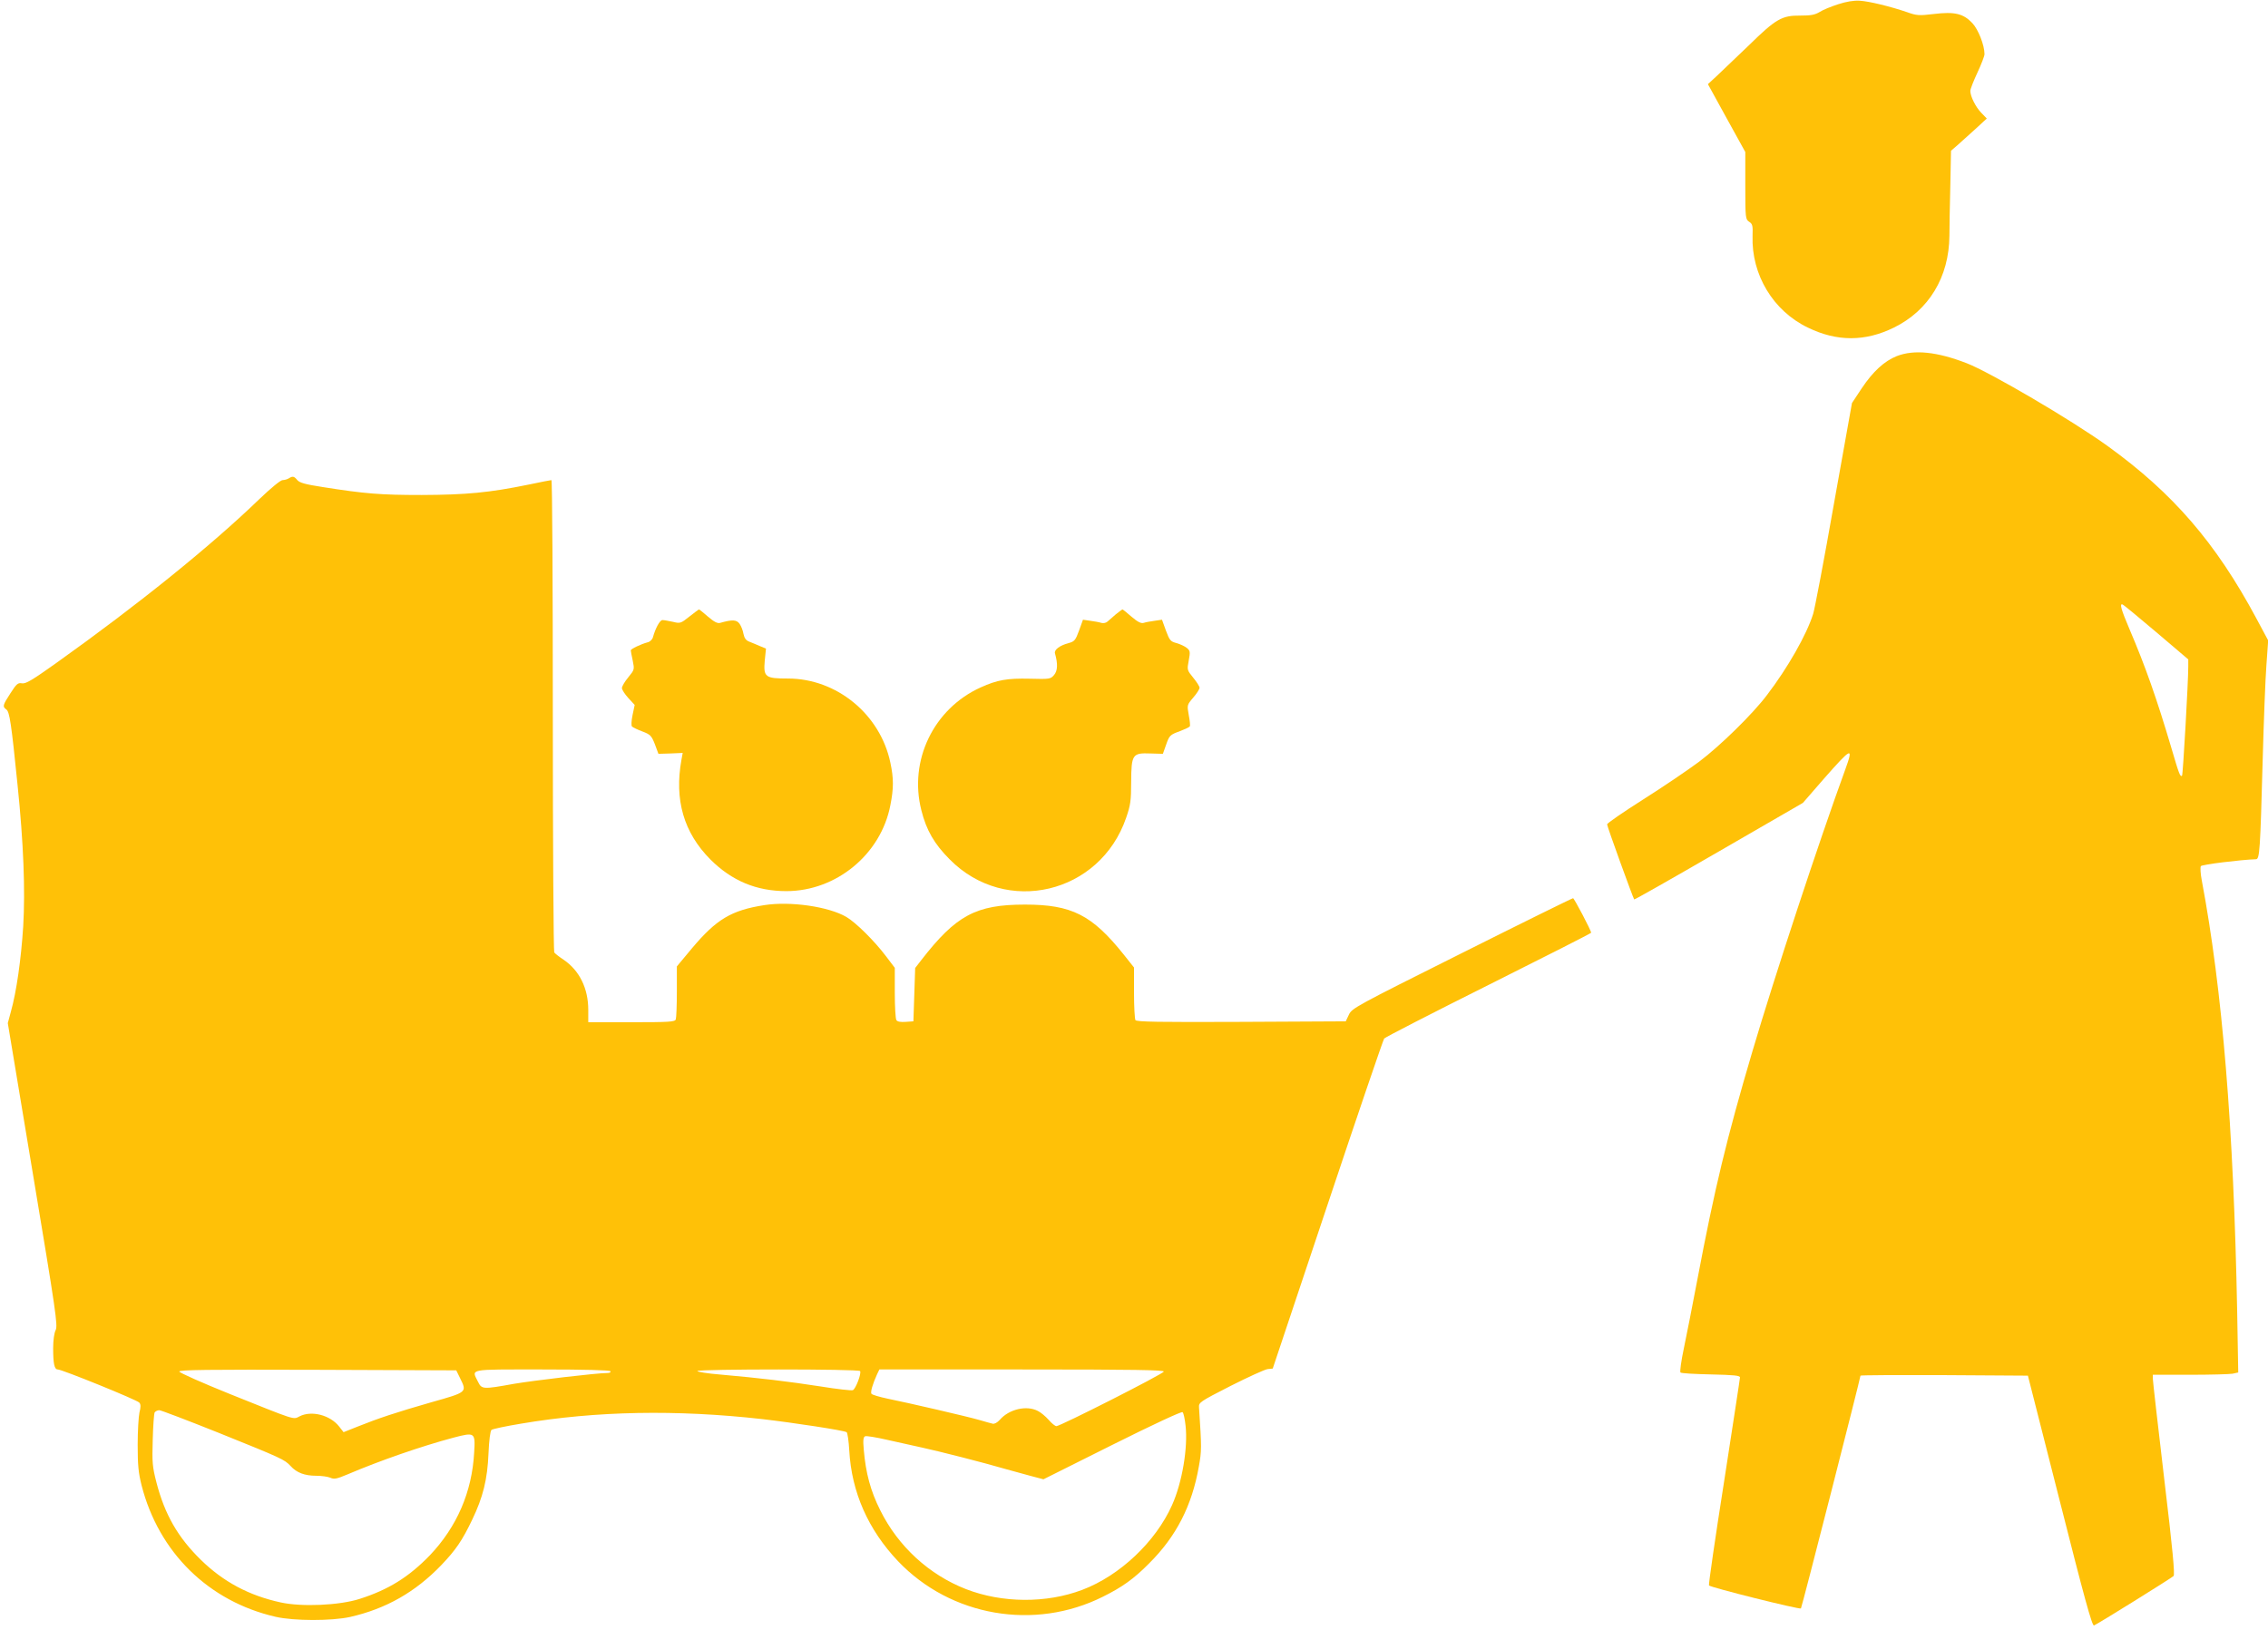
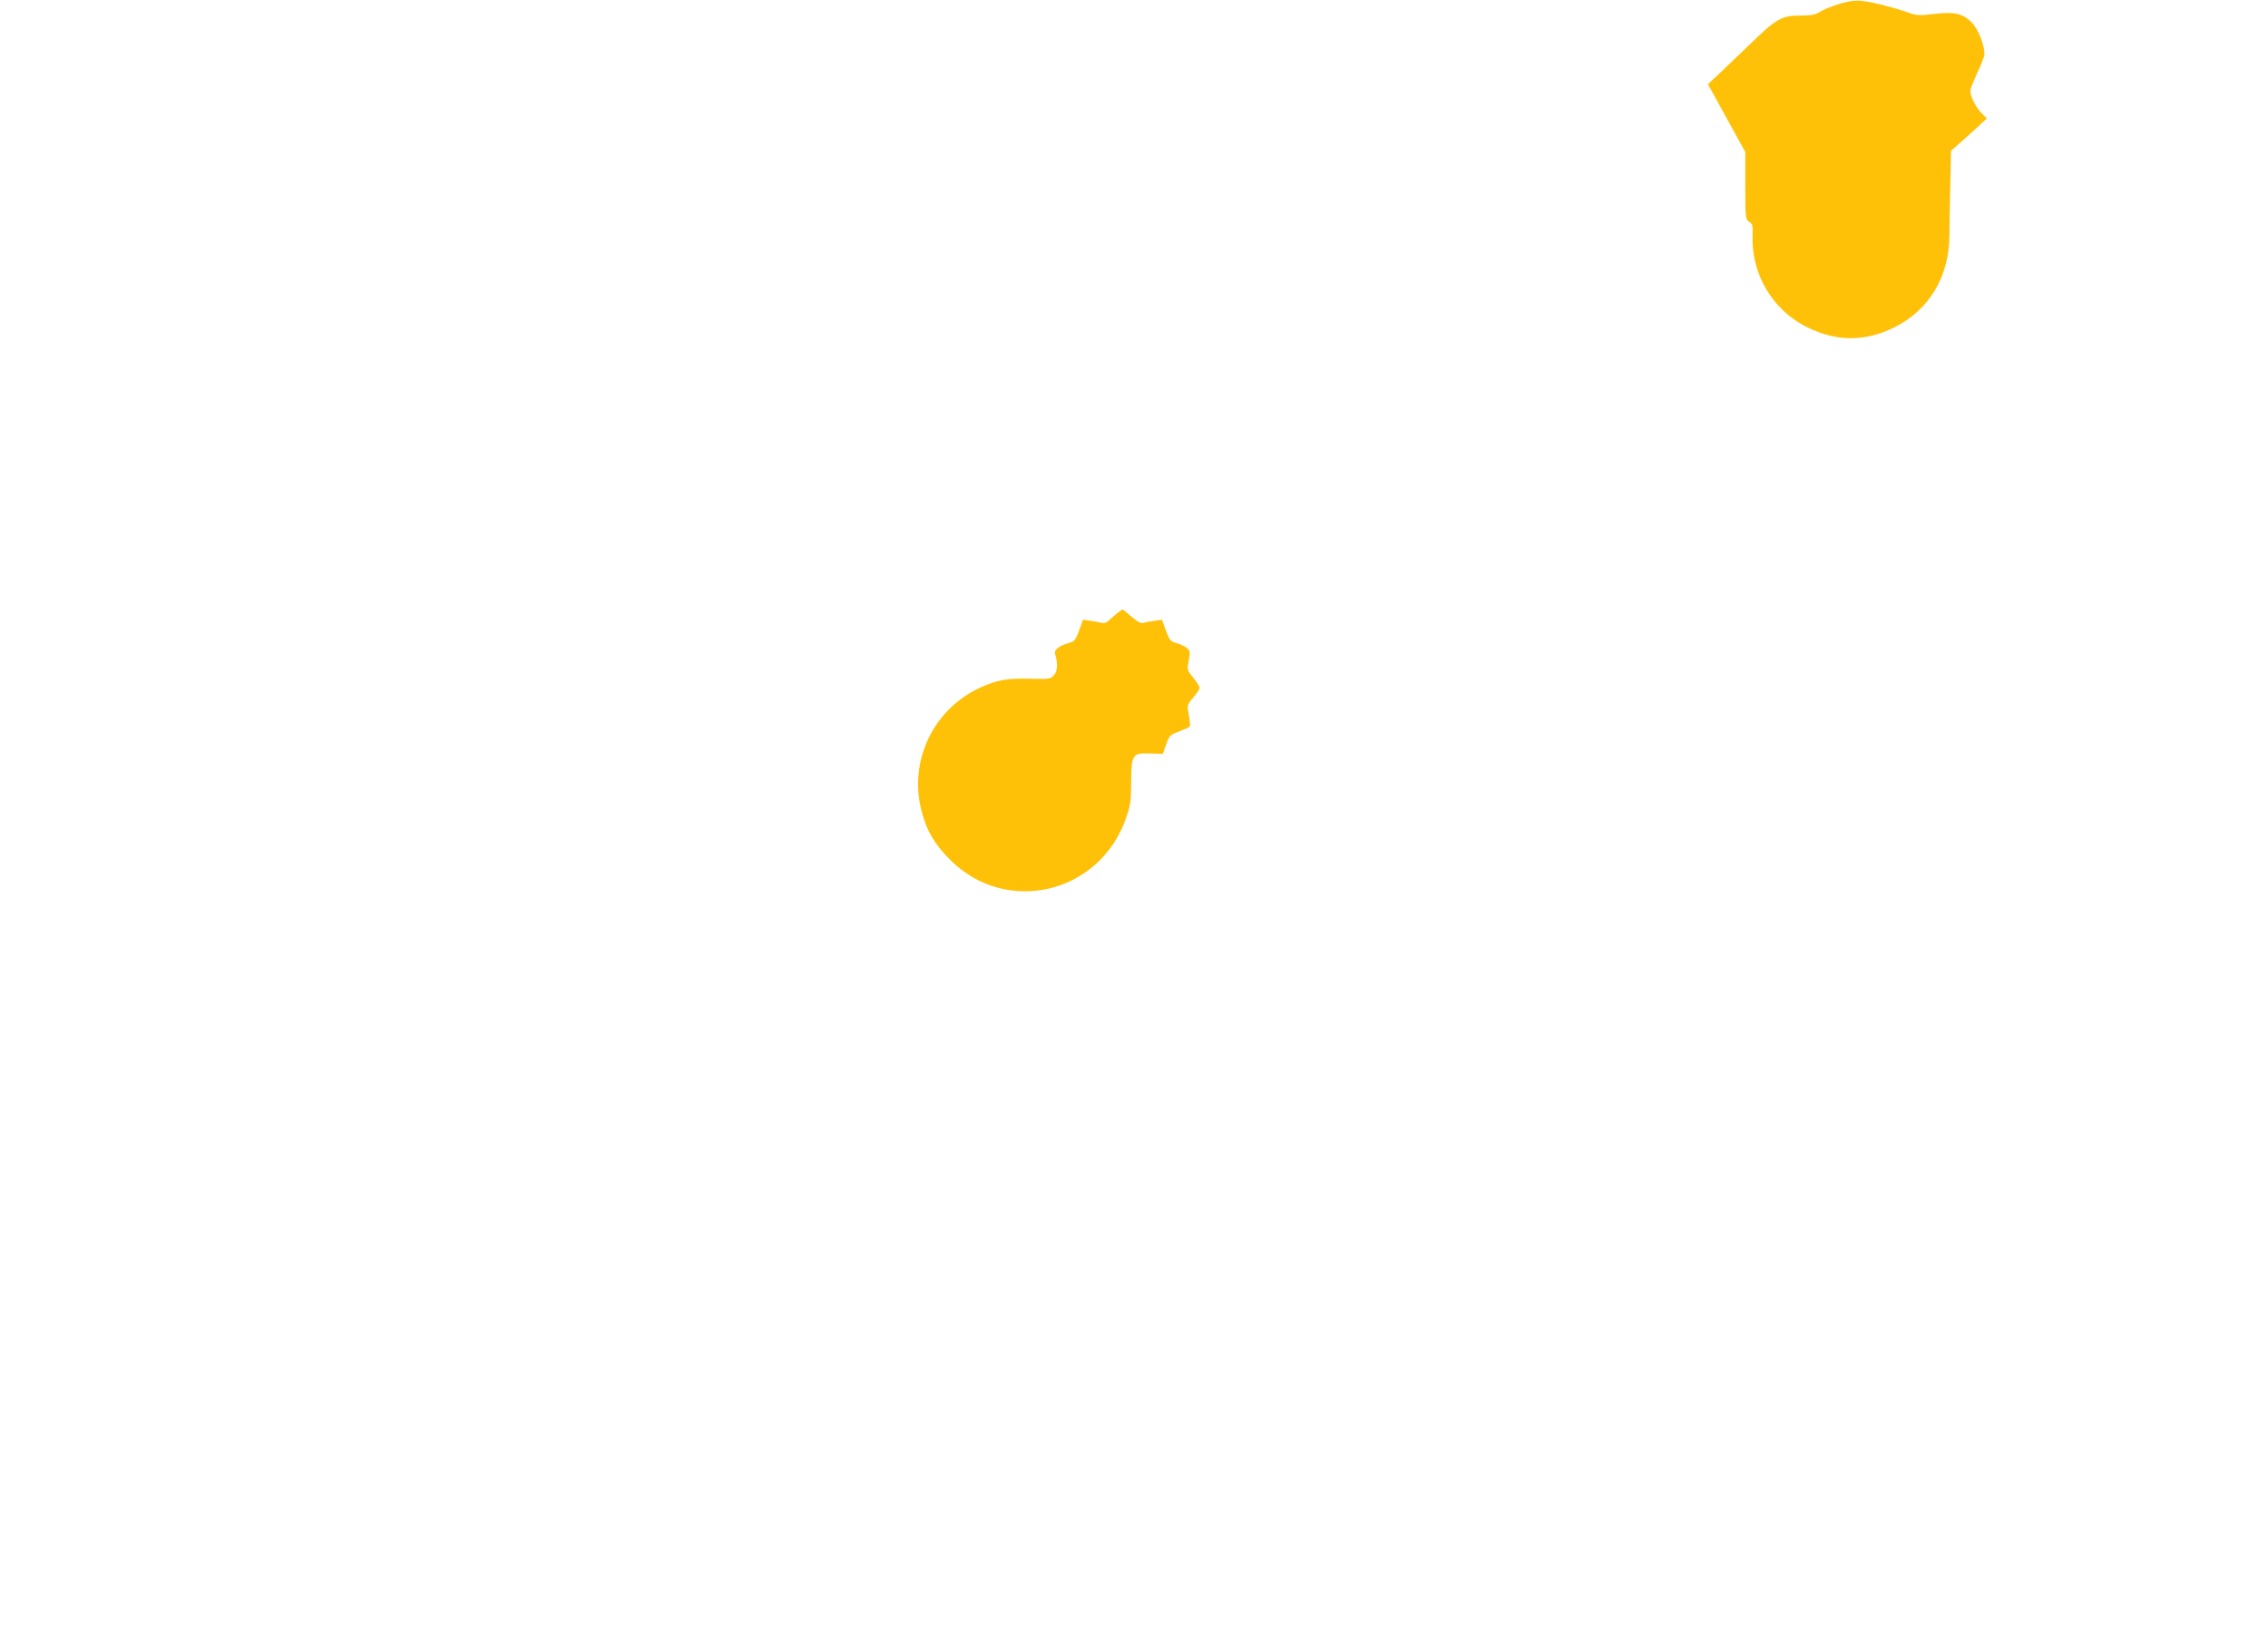
<svg xmlns="http://www.w3.org/2000/svg" version="1.0" width="1280pt" height="920pt" viewBox="0 0 1280 920" preserveAspectRatio="xMidYMid meet">
  <g transform="translate(0,920) scale(0.1,-0.1)" fill="#ffc107" stroke="none">
    <path d="M10374 9176 c-40 -13 -87 -32 -105 -44 -27 -16 -50 -20 -109 -20 -103 1 -137 -18 -289 -167 -70 -67 -150 -144 -179 -171 l-53 -49 105 -191 106 -192 0 -190 c0 -183 1 -190 22 -204 19 -12 21 -22 19 -80 -7 -218 116 -423 312 -517 164 -80 323 -80 486 0 197 97 311 285 313 518 0 42 2 167 5 278 l4 202 37 32 c20 18 66 59 101 91 l64 59 -31 32 c-32 33 -62 93 -62 124 0 10 18 56 40 103 22 47 40 94 40 104 0 51 -35 140 -69 176 -51 54 -101 65 -217 51 -83 -10 -97 -9 -150 10 -93 32 -215 62 -269 65 -33 2 -75 -5 -121 -20z" />
-     <path d="M10705 7190 c-70 -28 -134 -86 -198 -182 l-55 -83 -102 -570 c-55 -313 -108 -592 -117 -620 -36 -116 -144 -306 -262 -460 -80 -106 -263 -285 -381 -374 -63 -47 -206 -144 -317 -214 -112 -71 -203 -134 -203 -140 0 -12 147 -417 153 -424 2 -2 217 120 478 271 l474 274 120 138 c156 177 167 182 119 50 -148 -406 -396 -1158 -524 -1591 -144 -487 -213 -772 -310 -1285 -28 -146 -62 -322 -77 -392 -15 -70 -23 -131 -19 -135 4 -5 81 -9 172 -11 128 -3 164 -6 164 -17 0 -7 -41 -272 -90 -590 -50 -317 -88 -580 -85 -584 6 -11 512 -137 519 -130 5 5 336 1301 336 1314 0 3 213 4 473 3 l472 -3 180 -708 c137 -541 182 -706 193 -702 19 7 435 266 449 279 8 8 -4 142 -53 551 -35 297 -64 550 -64 563 l0 22 209 0 c115 0 223 3 241 6 l32 7 -6 346 c-20 1037 -83 1812 -200 2433 -7 37 -9 72 -5 79 5 9 223 36 311 39 21 0 24 48 38 560 6 217 15 458 21 535 l10 140 -67 125 c-229 427 -471 707 -840 973 -201 145 -663 416 -795 467 -168 65 -296 78 -394 40z m1464 -1558 l181 -154 0 -41 c0 -87 -30 -610 -35 -615 -10 -10 -17 8 -60 155 -82 277 -147 462 -236 670 -48 113 -58 148 -40 141 5 -1 91 -72 190 -156z" />
-     <path d="M1630 6500 c-8 -5 -24 -10 -35 -10 -12 0 -66 -45 -130 -106 -272 -263 -684 -596 -1147 -926 -136 -97 -173 -119 -194 -115 -23 4 -31 -3 -65 -56 -44 -68 -46 -75 -23 -92 18 -13 28 -78 63 -425 34 -331 44 -594 32 -799 -12 -186 -38 -370 -70 -483 l-17 -63 142 -853 c130 -779 141 -855 128 -880 -8 -16 -14 -56 -14 -102 0 -88 7 -120 26 -120 24 0 448 -172 460 -187 9 -10 9 -25 1 -56 -5 -23 -10 -105 -10 -182 0 -114 4 -157 22 -229 97 -379 378 -655 756 -742 103 -24 318 -24 421 -1 202 46 368 140 515 293 82 86 118 139 174 256 61 127 86 227 92 375 3 72 10 127 17 132 6 5 81 21 166 35 424 72 879 80 1360 26 182 -21 462 -64 478 -74 5 -3 12 -49 15 -103 13 -236 107 -448 276 -626 297 -311 769 -393 1155 -200 109 54 175 101 261 188 154 153 242 326 281 547 16 89 16 106 1 333 -2 29 2 32 178 122 99 50 193 93 209 95 l29 3 309 924 c170 509 314 931 320 939 7 8 272 144 590 303 318 159 578 291 578 294 0 13 -96 195 -102 195 -5 0 -287 -139 -628 -310 -598 -299 -620 -311 -637 -347 l-18 -38 -589 -3 c-465 -2 -591 0 -598 10 -4 7 -8 77 -8 155 l0 142 -58 73 c-179 224 -294 282 -557 282 -277 0 -389 -60 -586 -314 l-34 -44 -5 -151 -5 -150 -44 -3 c-28 -2 -47 1 -52 10 -5 7 -9 76 -9 154 l0 141 -50 66 c-65 86 -170 190 -223 221 -100 59 -318 90 -463 67 -187 -29 -271 -80 -409 -244 l-85 -102 0 -142 c0 -78 -3 -148 -6 -157 -5 -14 -37 -16 -250 -16 l-244 0 0 70 c0 120 -49 221 -138 282 -26 17 -50 36 -54 42 -4 6 -8 608 -8 1339 0 730 -3 1327 -8 1327 -4 0 -61 -11 -127 -25 -224 -46 -354 -58 -605 -59 -233 0 -320 7 -560 45 -97 15 -129 24 -142 39 -18 22 -26 24 -48 10z m967 -5080 c39 -79 40 -78 -162 -135 -199 -57 -301 -91 -418 -138 l-78 -31 -25 32 c-51 65 -157 92 -224 57 -36 -19 -20 -23 -394 127 -154 62 -282 119 -284 126 -3 10 155 12 780 10 l783 -3 22 -45z m848 40 c3 -6 -4 -10 -17 -10 -60 0 -414 -42 -527 -61 -177 -32 -182 -31 -203 11 -37 75 -63 70 361 70 243 0 382 -4 386 -10z m1409 1 c9 -13 -25 -102 -41 -108 -7 -3 -89 6 -181 21 -180 28 -348 48 -564 67 -76 6 -135 16 -132 20 7 12 911 12 918 0z m1714 -3 c-4 -14 -584 -308 -606 -308 -7 0 -27 16 -44 36 -17 19 -44 42 -61 50 -63 33 -163 10 -215 -51 -14 -15 -30 -24 -40 -21 -9 2 -42 11 -72 20 -68 20 -406 98 -520 121 -47 10 -88 22 -92 28 -6 10 7 55 32 110 l13 27 804 0 c639 0 804 -3 801 -12z m-5333 -346 c360 -145 370 -150 405 -187 34 -38 80 -55 144 -55 30 0 66 -5 80 -11 22 -10 36 -7 98 19 183 78 417 159 597 207 122 32 124 30 117 -84 -12 -223 -98 -420 -250 -580 -118 -122 -233 -194 -396 -246 -115 -37 -328 -46 -446 -20 -179 39 -323 116 -450 240 -130 127 -204 256 -251 437 -23 89 -25 114 -21 241 2 78 7 148 11 155 5 6 16 12 26 12 9 0 161 -58 336 -128z m5456 41 c14 -124 -19 -321 -76 -448 -92 -207 -295 -399 -507 -479 -203 -77 -452 -75 -656 4 -208 81 -383 241 -484 445 -55 109 -82 211 -93 341 -5 55 -3 73 8 77 7 3 62 -6 123 -20 60 -13 149 -33 198 -44 93 -20 352 -86 471 -121 39 -11 102 -28 142 -39 l72 -19 388 194 c234 117 392 190 397 185 6 -5 13 -39 17 -76z" />
-     <path d="M3891 5720 c-49 -39 -52 -40 -93 -30 -24 5 -50 10 -59 10 -15 0 -39 -44 -54 -97 -3 -12 -16 -25 -28 -28 -41 -11 -97 -38 -97 -46 0 -4 5 -31 11 -58 10 -50 10 -51 -25 -94 -20 -24 -36 -51 -36 -61 0 -9 16 -34 36 -56 l36 -39 -12 -57 c-7 -34 -8 -60 -3 -65 5 -5 32 -18 59 -28 45 -17 51 -24 70 -72 l20 -54 68 2 69 3 -7 -38 c-41 -227 13 -412 163 -563 121 -121 260 -179 429 -179 282 0 534 208 587 485 19 96 19 151 0 240 -57 273 -303 475 -578 475 -128 0 -139 8 -131 100 l7 69 -34 14 c-19 8 -46 20 -60 25 -19 7 -28 20 -33 44 -3 19 -13 44 -22 57 -17 23 -40 25 -110 5 -15 -4 -34 6 -68 35 -26 23 -49 41 -51 41 -2 0 -26 -18 -54 -40z" />
    <path d="M6298 5733 c-18 -16 -39 -34 -47 -41 -8 -8 -23 -11 -35 -8 -12 4 -40 9 -63 12 l-41 6 -22 -61 c-20 -55 -26 -62 -59 -71 -50 -13 -83 -38 -77 -58 17 -60 15 -98 -5 -122 -20 -23 -24 -24 -137 -21 -129 3 -184 -7 -277 -49 -266 -120 -407 -413 -335 -694 28 -112 73 -190 160 -277 317 -321 849 -195 996 236 24 69 28 96 28 201 1 156 7 165 109 161 l70 -2 17 48 c20 57 22 59 82 81 26 10 50 21 53 26 3 4 0 33 -6 64 -10 56 -10 57 25 98 20 23 36 48 36 56 0 7 -16 33 -36 57 -35 43 -35 44 -25 97 9 48 8 55 -10 70 -12 10 -38 22 -59 28 -34 9 -39 15 -60 71 l-22 61 -41 -6 c-23 -3 -51 -8 -63 -12 -15 -4 -34 6 -68 35 -26 23 -49 41 -51 41 -2 0 -18 -12 -37 -27z" />
  </g>
</svg>